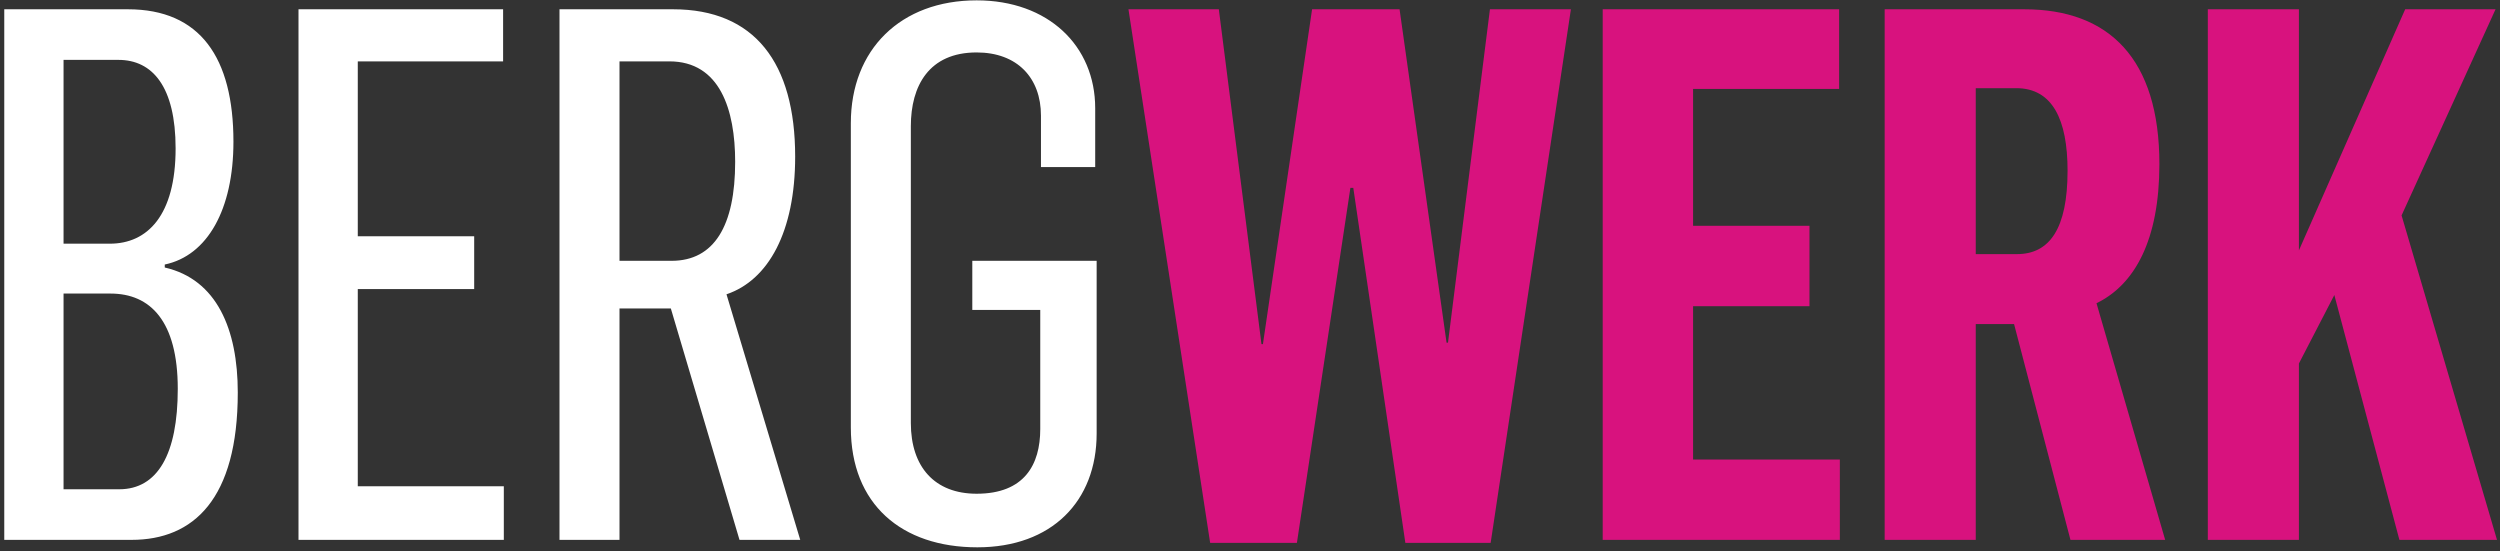
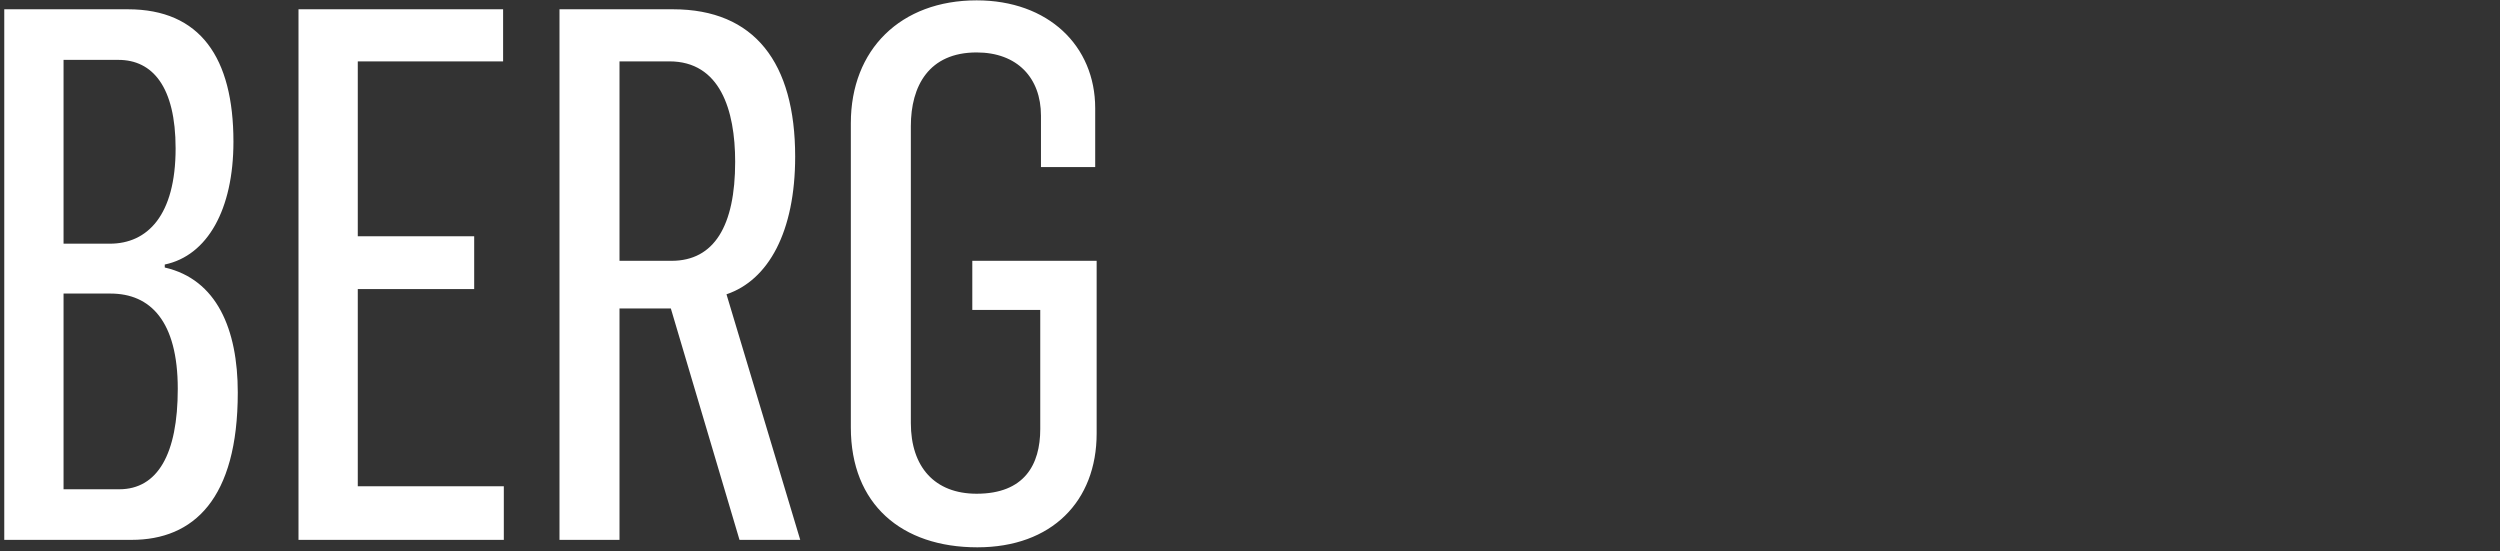
<svg xmlns="http://www.w3.org/2000/svg" width="549" height="121" viewBox="0 0 549 121" fill="none">
  <rect x="0" y="0" width="549" height="121" fill="#333333" stroke="none" />
-   <path fill-rule="evenodd" clip-rule="evenodd" d="M484.836 118.555H504.839V79.826L512.62 64.79L526.909 118.555H548.34L527.385 47.305L548.024 2.038H528.178L504.839 54.987V2.038H484.836V118.555ZM433.875 55.804V19.362H442.766C450.703 19.362 454.037 26.225 454.037 37.5C454.037 50.248 450.069 55.804 442.924 55.804H433.875ZM413.872 118.555H433.875V71.164H442.288L454.672 118.555H475.471L460.389 66.589C468.802 62.505 474.202 52.698 474.202 36.03C474.202 12.987 463.245 2.038 444.513 2.038H413.872V118.555ZM351.954 118.555H404.03V100.908H371.8V67.242H397.362V49.593H371.8V19.525H403.872V2.038H351.954V118.555ZM265.748 119.21H284.8L296.547 41.26H297.183L308.614 119.21H327.348L344.971 2.038H327.19L317.98 75.25H317.664L307.344 2.038H288.134L277.337 75.577H277.019L267.653 2.038H247.808L265.748 119.21Z" fill="#D8127E" />
  <path fill-rule="evenodd" clip-rule="evenodd" d="M214.628 120.191C230.98 120.191 240.824 110.058 240.824 95.185V57.275H213.517V68.059H228.44V94.208C228.44 102.05 224.946 108.423 214.468 108.423C205.26 108.423 200.021 102.54 200.021 92.898V27.695C200.021 18.87 203.991 11.516 214.468 11.516C223.359 11.516 228.598 17.073 228.598 25.408V36.683H240.506V23.773C240.506 10.046 230.185 0.077 214.468 0.077C197.799 0.077 186.844 10.863 186.844 27.042V93.879C186.844 110.711 197.957 120.191 214.628 120.191ZM136.041 57.275V13.477H146.995C158.108 13.477 161.442 24.1 161.442 35.539C161.442 49.593 156.838 57.275 147.472 57.275H136.041ZM122.864 118.555H136.041V67.733H147.314L162.395 118.555H175.731L159.537 64.628C168.745 61.521 174.619 50.901 174.619 34.396C174.619 13.804 165.729 2.038 147.788 2.038H122.864V118.555ZM65.551 118.555H110.639V106.791H78.569V63.484H104.131V51.881H78.569V13.477H110.481V2.038H65.551V118.555ZM13.956 53.515V13.151H26.022C33.482 13.151 38.564 19.034 38.564 32.597C38.564 47.305 32.372 53.515 24.115 53.515H13.956ZM13.956 107.444V64.466H24.275C33.006 64.466 39.038 70.511 39.038 85.382C39.038 99.762 34.595 107.444 26.18 107.444H13.956ZM0.936 118.555H28.879C42.532 118.555 52.216 109.569 52.216 86.199C52.216 72.308 47.611 61.361 36.182 58.745V58.09C45.548 56.131 51.264 45.997 51.264 31.127C51.264 12.66 43.961 2.038 28.085 2.038H0.936V118.555Z" fill="white" />
</svg>